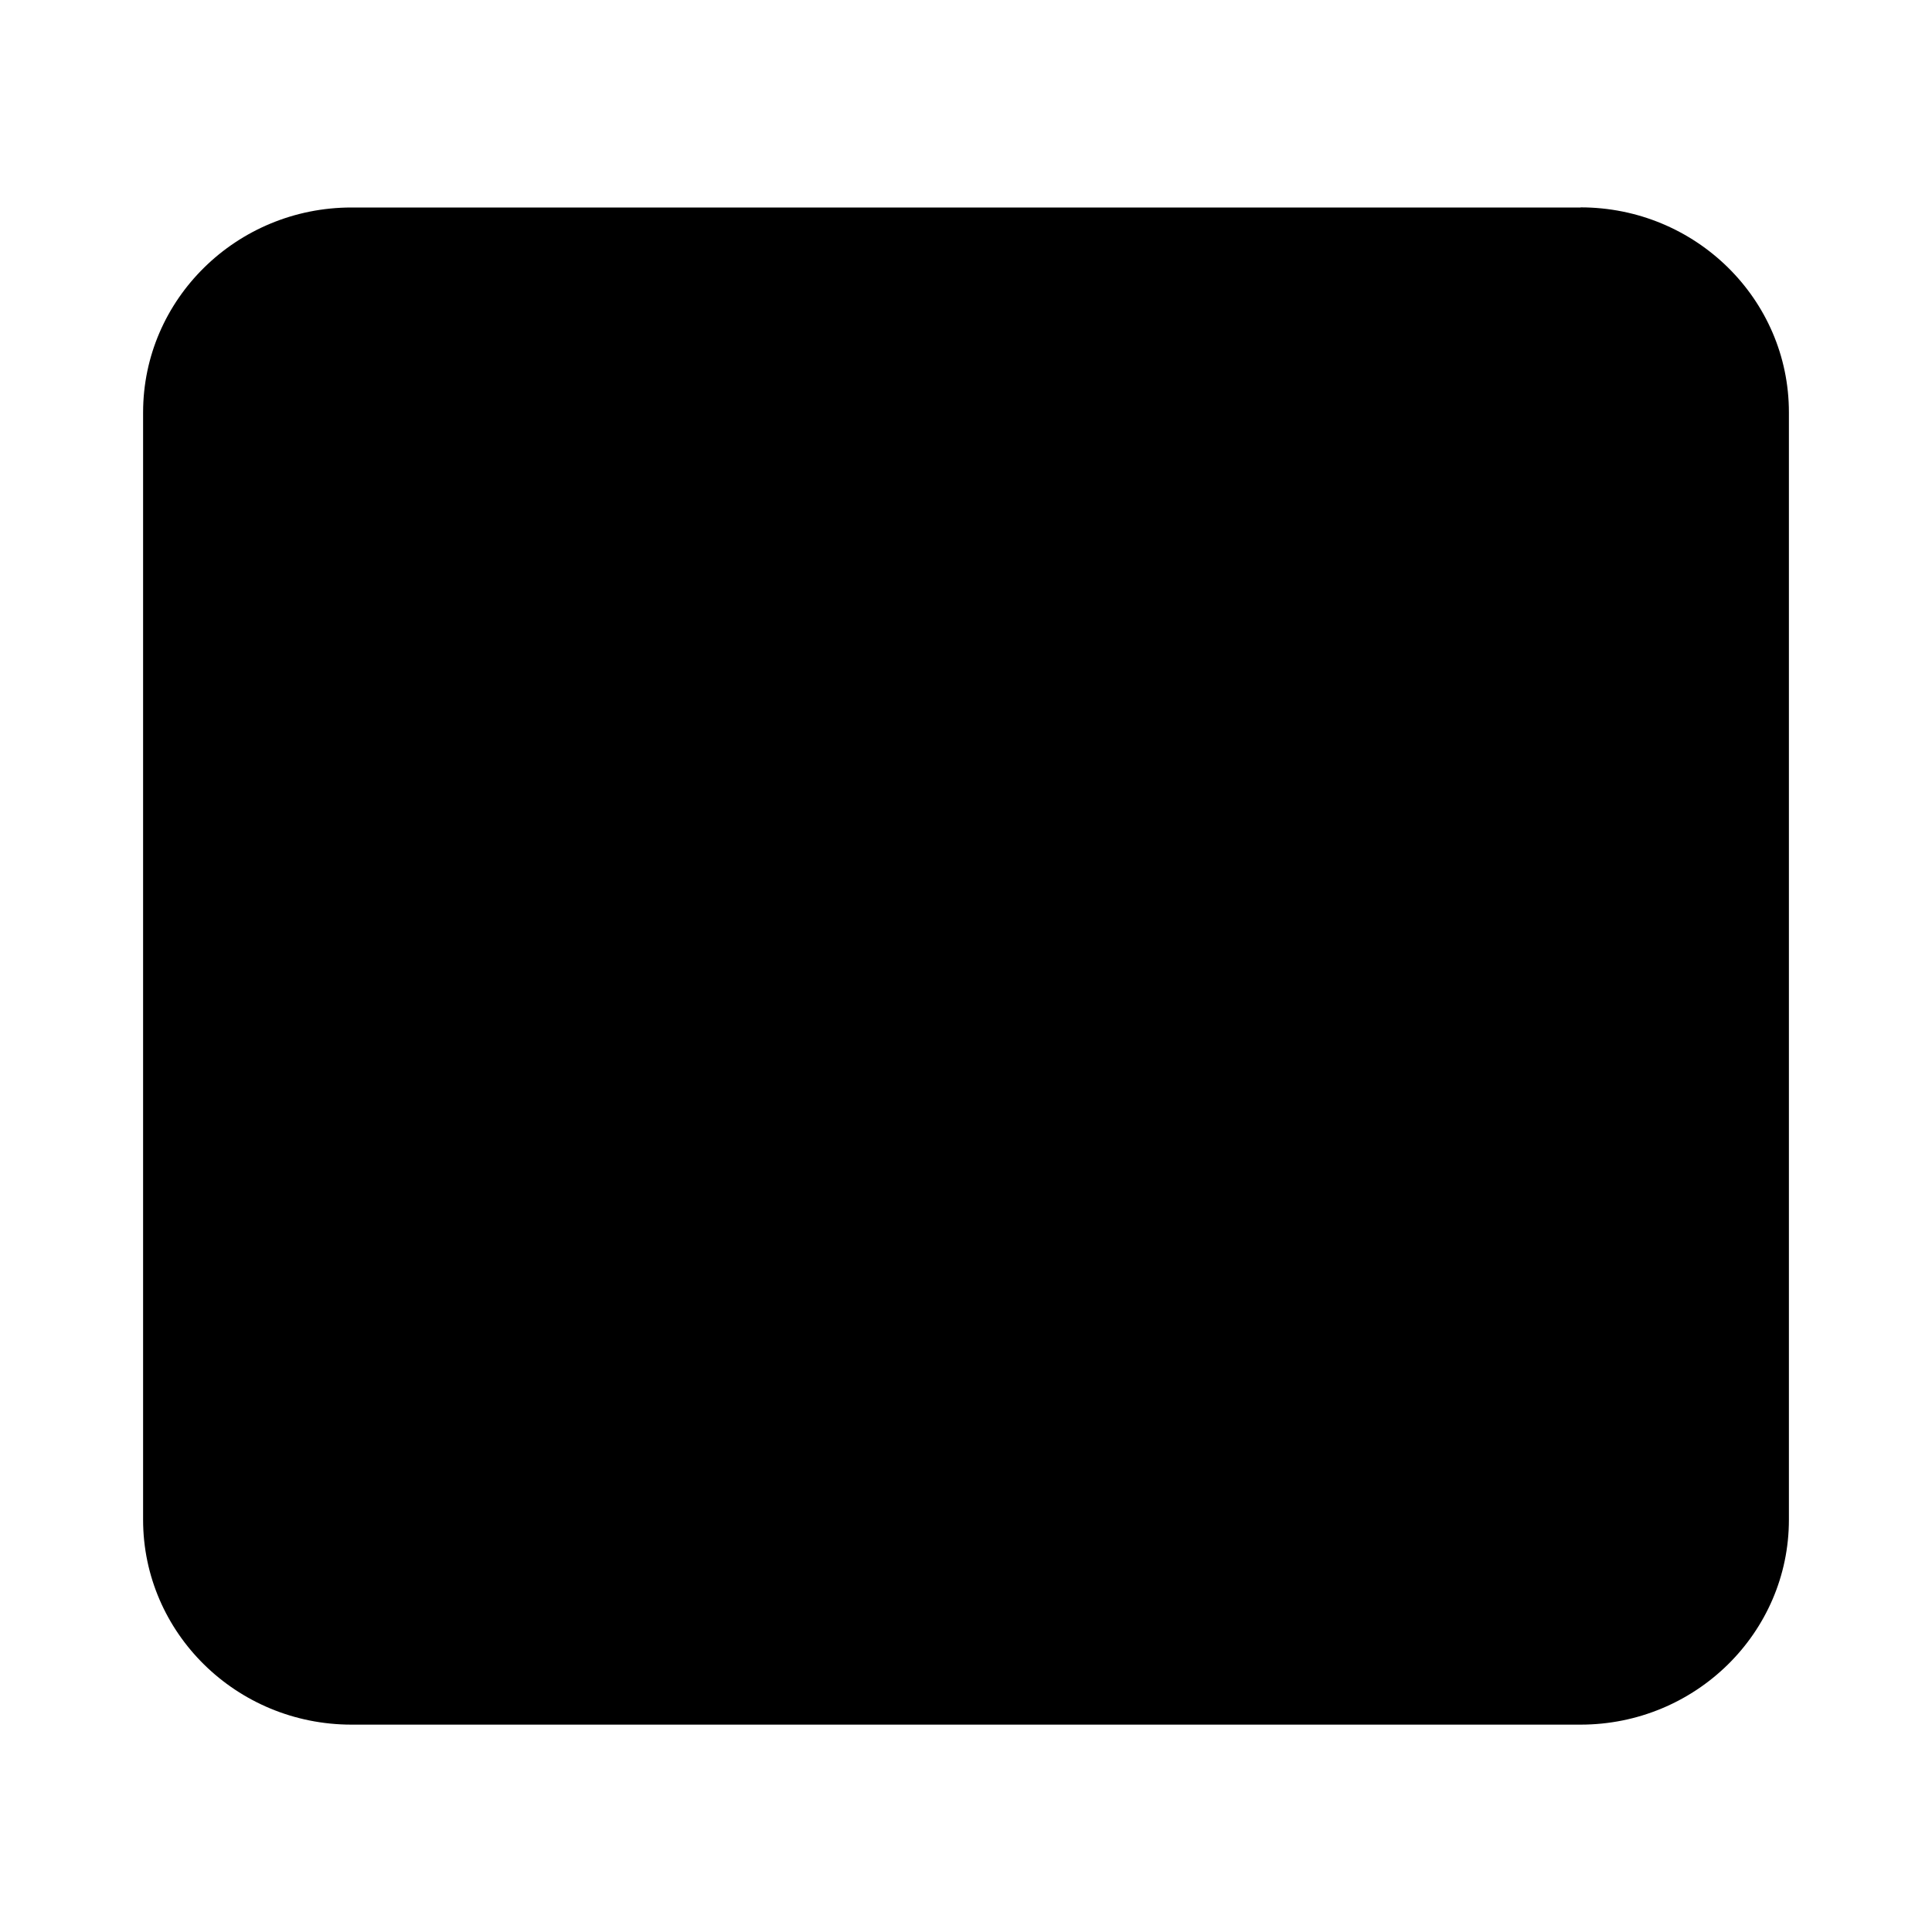
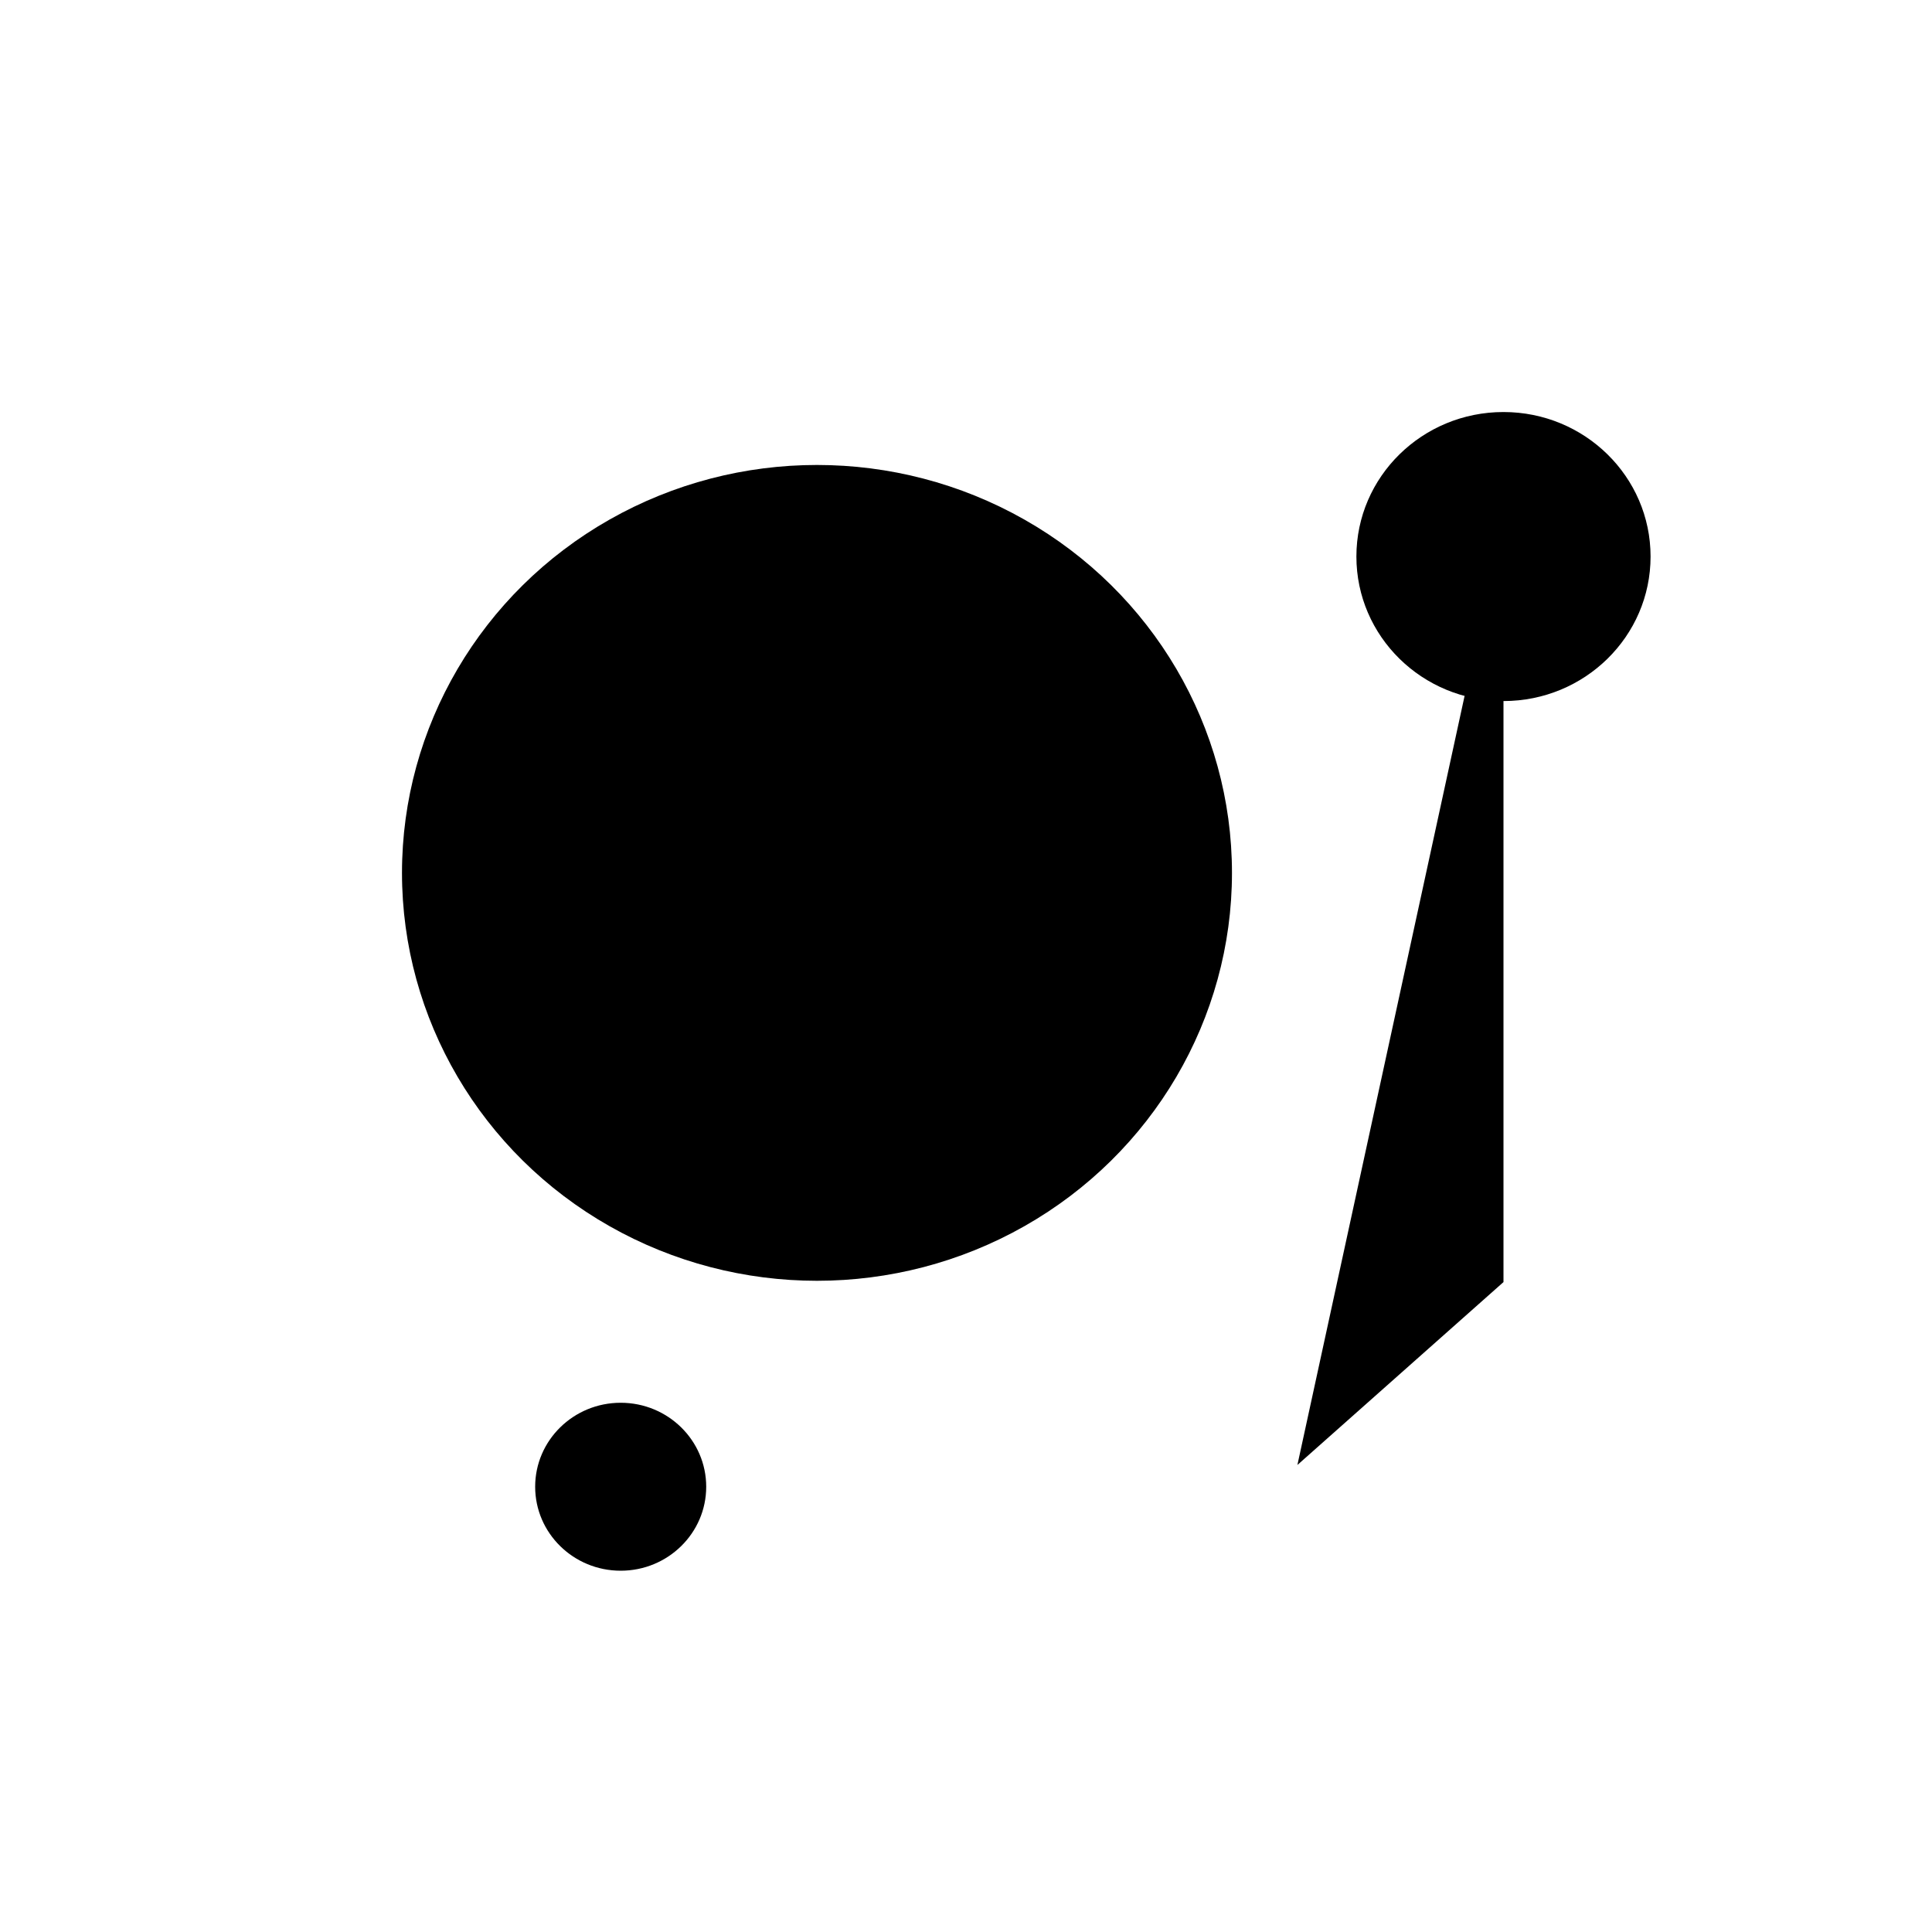
<svg viewBox="0 0 150 150">
  <defs>
    <style>
      .cls-1 {
        stroke-linecap: round;
        stroke-linejoin: bevel;
      }
      .cls-1, .cls-2 {
        fill: none;
        stroke: #000;
        stroke-width: 12px;
      }
      .cls-2 {
        stroke-miterlimit: 10;
      }
    </style>
  </defs>
  <g id="By_Maxihplay">
-     <path class="cls-2" d="m122.71,16.1c8.94,0,16.18,7.13,16.18,15.91v85.98c0,8.78-7.25,15.91-16.18,15.91H27.29c-8.94,0-16.18-7.13-16.18-15.91V32.02c0-8.78,7.25-15.91,16.18-15.91h95.43Z" />
    <g id="botoes">
      <ellipse id="b" cx="48.19" cy="115.43" rx="6.64" ry="6.52" />
-       <ellipse id="a" cx="31.22" cy="115.43" rx="6.64" ry="6.52" />
    </g>
    <g>
      <polyline class="cls-1" points="116.73 40.14 116.73 99.54 100.73 113.74" />
      <ellipse cx="116.73" cy="43.21" rx="11.42" ry="11.22" />
    </g>
    <g id="disco">
-       <path d="m63.43,78.59c-6.02,0-10.91-4.86-10.91-10.83s4.9-10.83,10.91-10.83,10.91,4.86,10.91,10.83-4.9,10.83-10.91,10.83Z" />
+       <path d="m63.43,78.59c-6.02,0-10.91-4.86-10.91-10.83s4.9-10.83,10.91-10.83,10.91,4.86,10.91,10.83-4.9,10.83-10.91,10.83" />
      <ellipse class="cls-2" cx="63.43" cy="67.77" rx="32.22" ry="31.67" />
    </g>
  </g>
</svg>